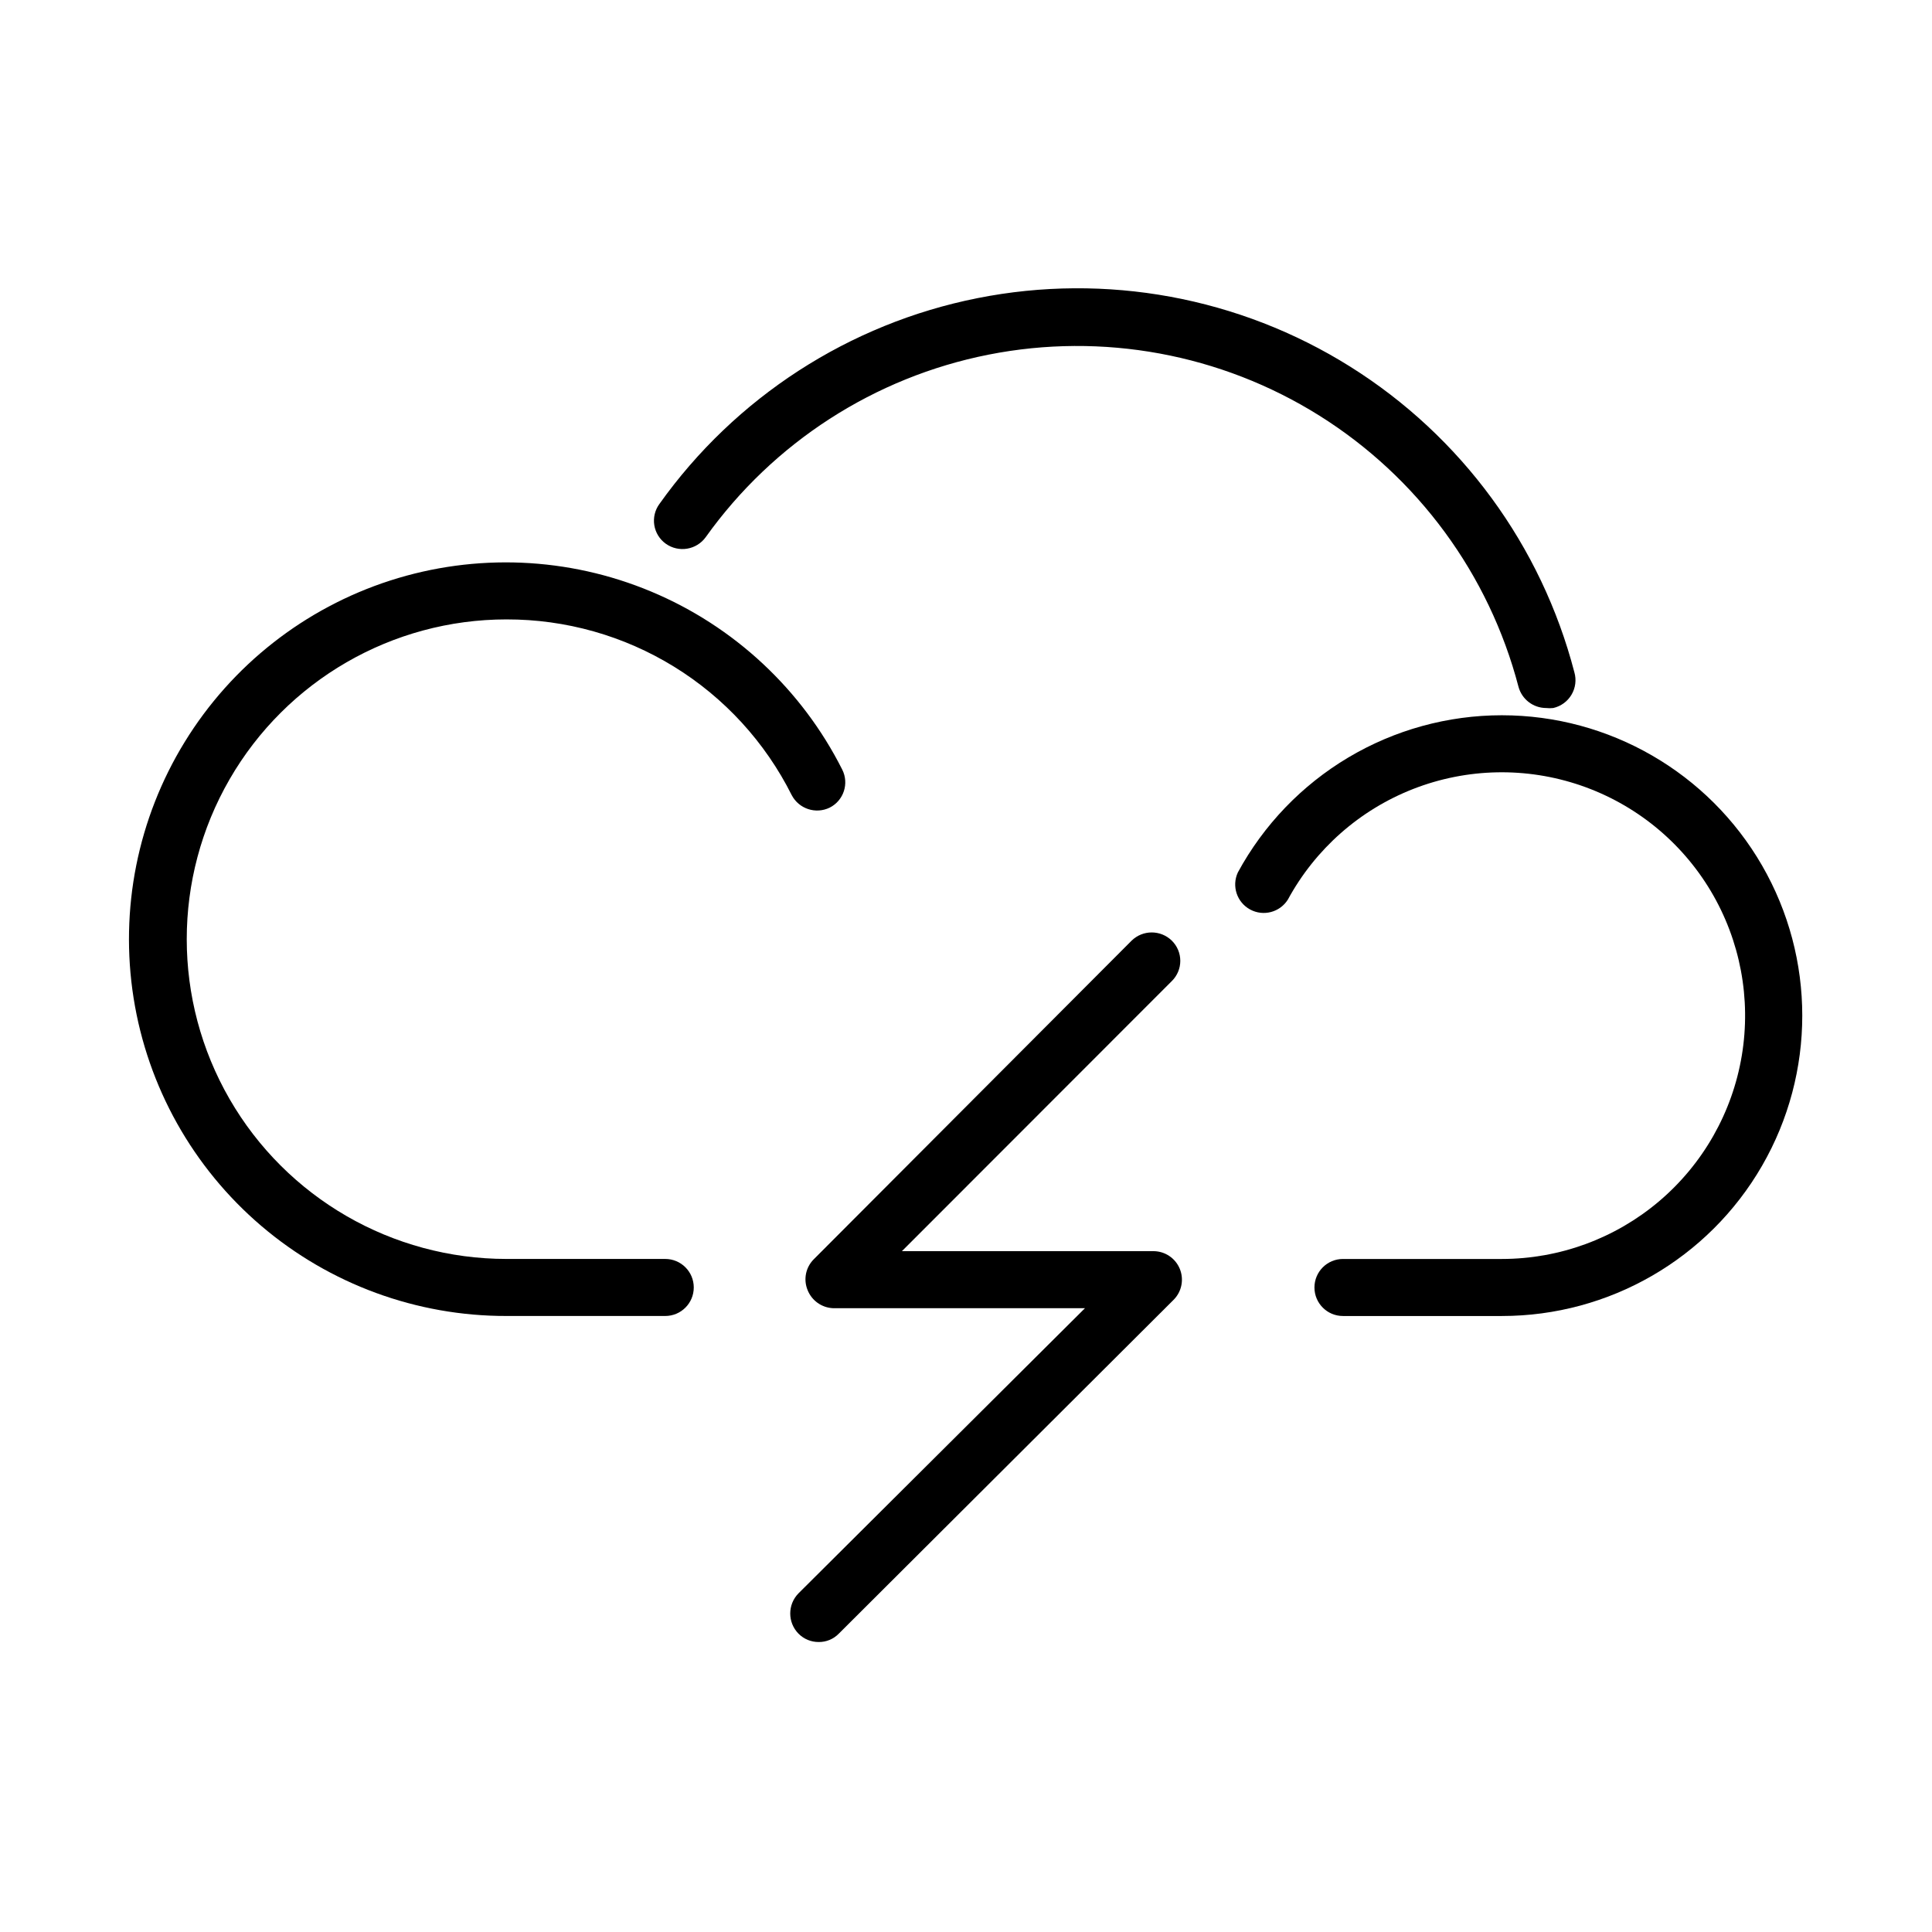
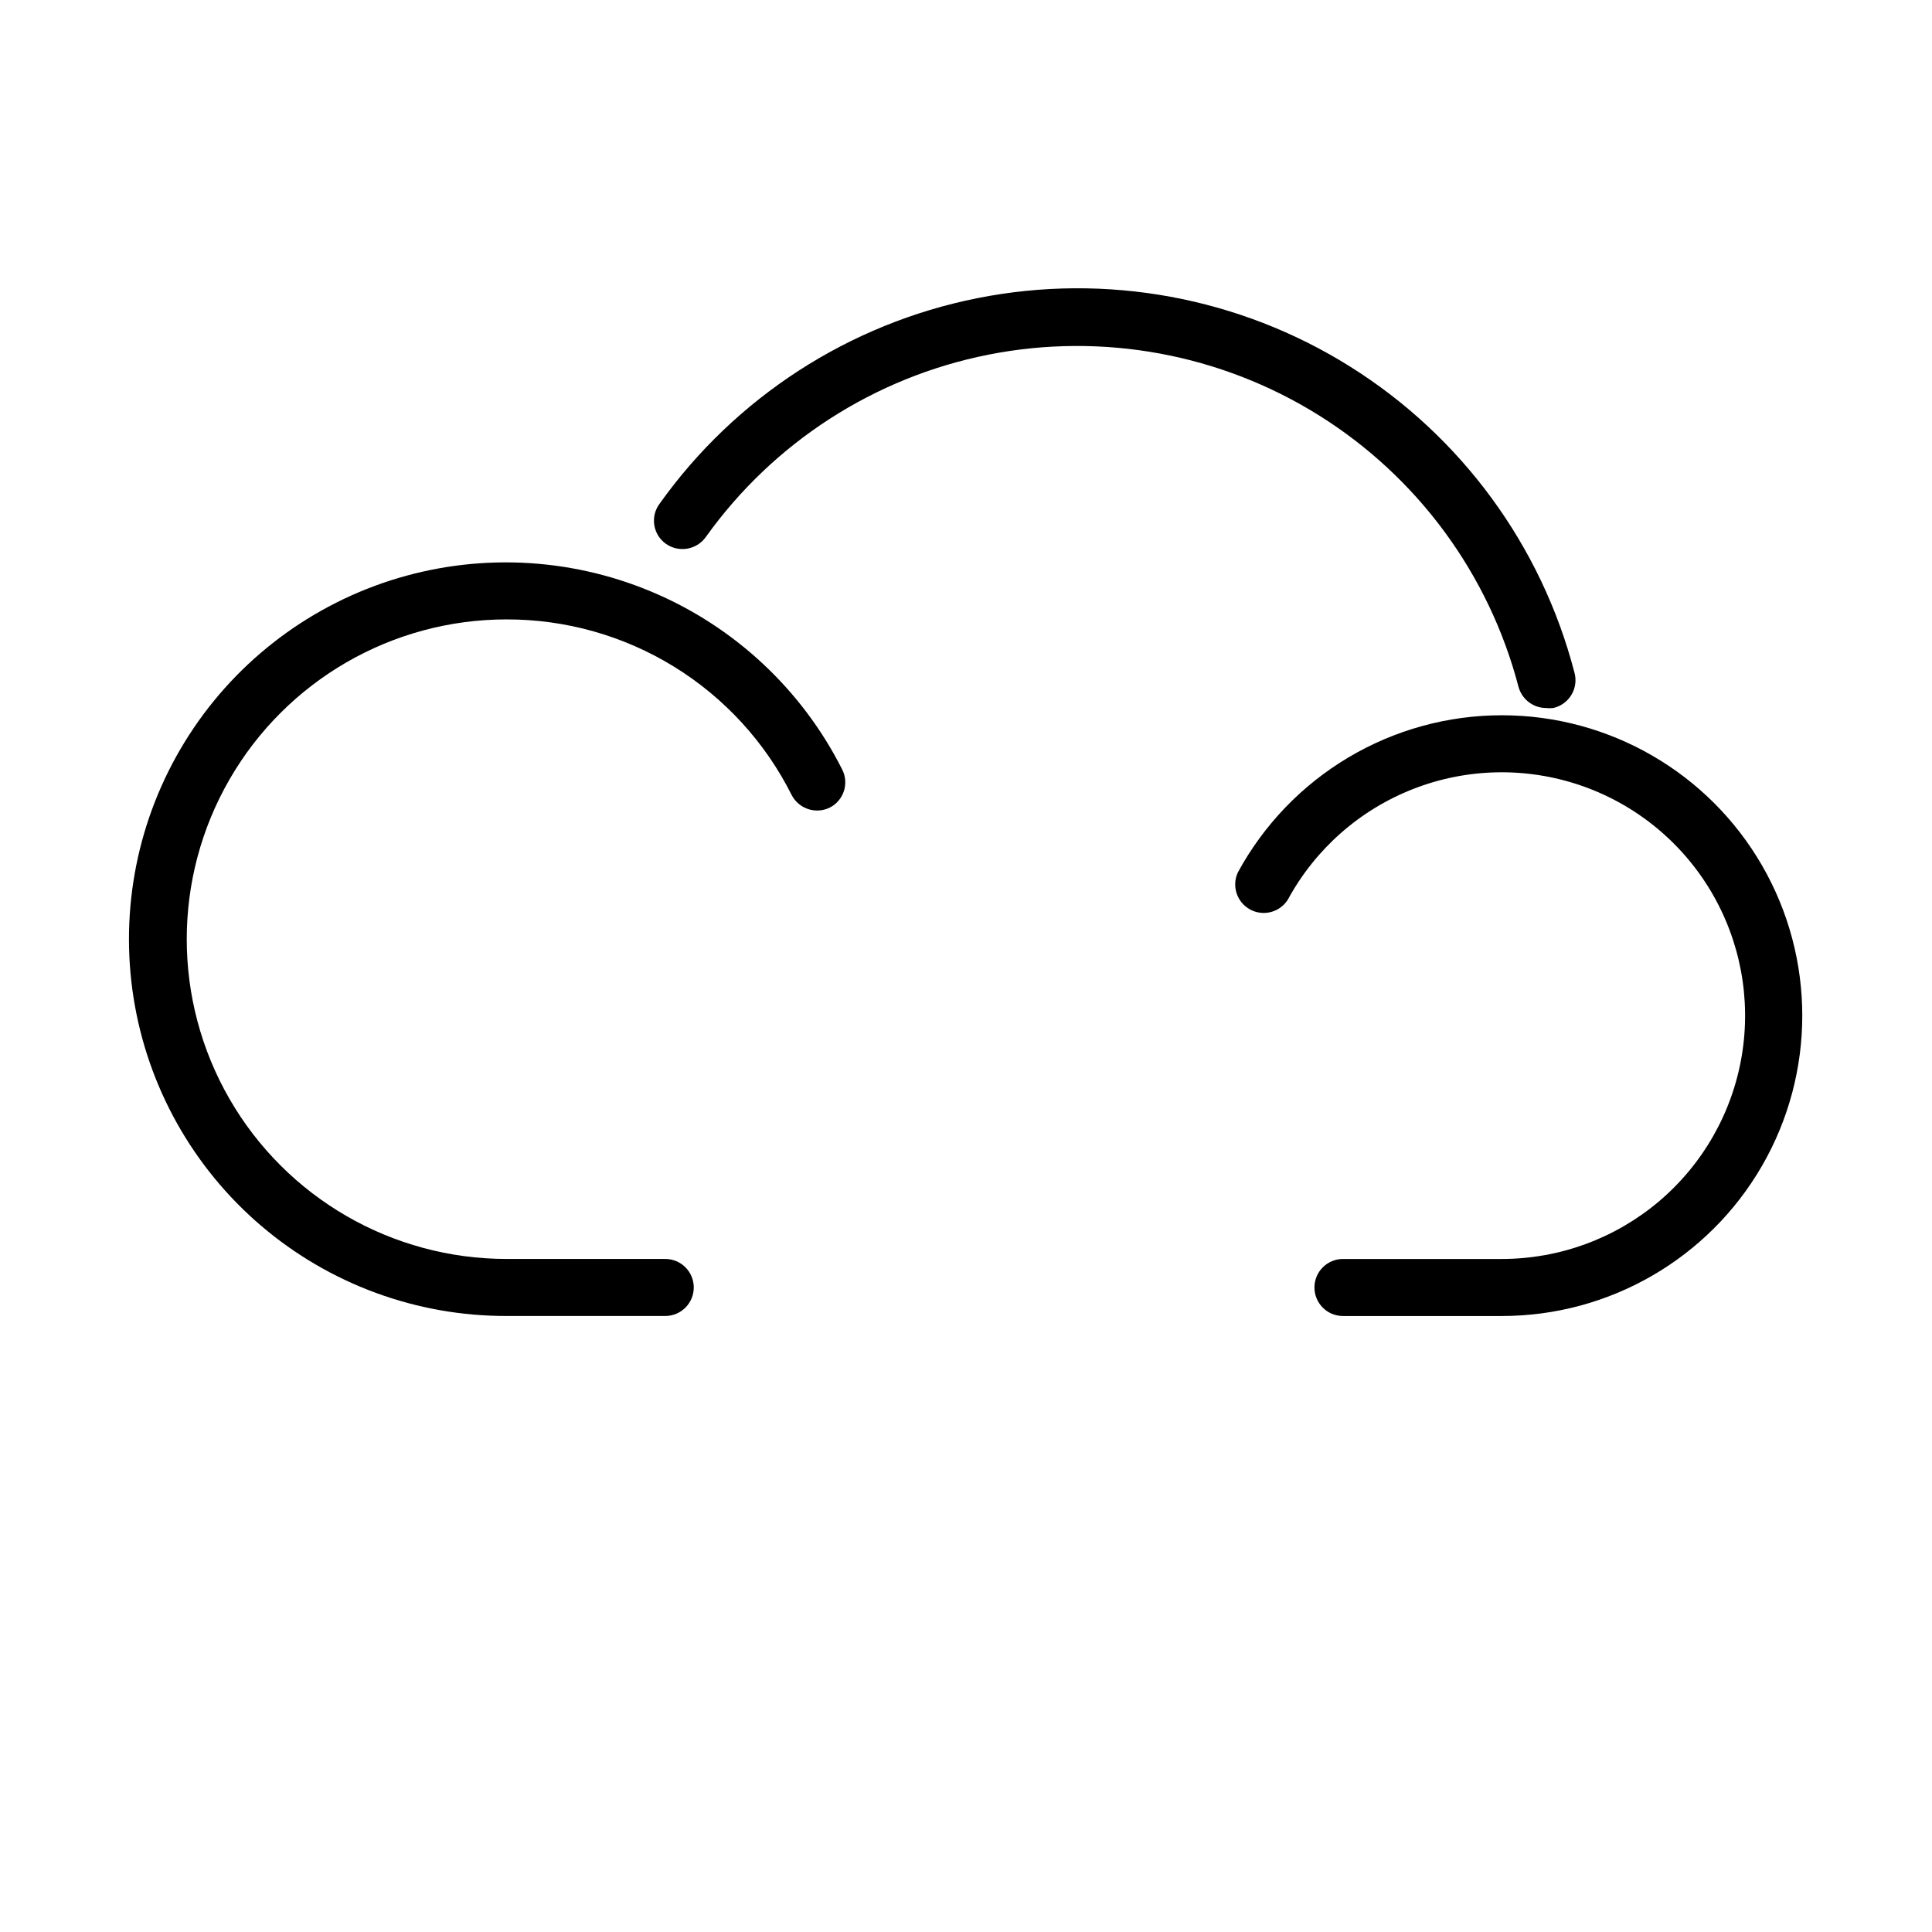
<svg xmlns="http://www.w3.org/2000/svg" fill="#000000" width="800px" height="800px" version="1.1" viewBox="144 144 512 512">
  <g>
    <path d="m320.45 288.1c3.414 2.422 8.141 1.633 10.582-1.762 17.898-25.07 44.695-42.363 74.91-48.348 30.219-5.984 61.582-0.211 87.684 16.141 26.105 16.355 44.984 42.055 52.785 71.855 0.883 3.312 3.875 5.625 7.305 5.644 0.637 0.074 1.277 0.074 1.914 0 2.031-0.461 3.781-1.738 4.84-3.531 1.059-1.793 1.332-3.941 0.754-5.941-8.742-33.582-29.988-62.555-59.395-80.988-29.402-18.434-64.738-24.93-98.773-18.164-34.035 6.769-64.199 26.289-84.316 54.566-1.18 1.617-1.66 3.644-1.34 5.621 0.32 1.977 1.422 3.746 3.051 4.906z" />
    <path d="m542.02 333.55c-14.336 0-28.406 3.871-40.723 11.203-12.316 7.336-22.426 17.859-29.258 30.461-1.672 3.617-0.25 7.906 3.25 9.809 3.5 1.902 7.875 0.762 10-2.606 7.273-13.414 19.066-23.812 33.281-29.355 14.219-5.539 29.938-5.856 44.371-0.898 14.43 4.957 26.633 14.875 34.441 27.98 7.812 13.109 10.719 28.562 8.211 43.613-2.512 15.051-10.277 28.723-21.914 38.59-11.641 9.863-26.402 15.285-41.66 15.293h-42.121c-4.172 0-7.555 3.383-7.555 7.555 0 4.176 3.383 7.559 7.555 7.559h42.121c28.438 0 54.715-15.172 68.938-39.801 14.219-24.629 14.219-54.973 0-79.602-14.223-24.629-40.5-39.801-68.938-39.801z" />
    <path d="m278.23 308.15c15.68-0.031 31.059 4.309 44.406 12.531 13.348 8.223 24.141 20.004 31.168 34.023 1.902 3.652 6.371 5.129 10.074 3.324 3.699-1.867 5.188-6.375 3.324-10.078-10.715-21.262-28.68-37.996-50.648-47.184s-46.496-10.219-69.16-2.914c-22.664 7.309-41.973 22.473-54.438 42.762-12.469 20.289-17.273 44.363-13.551 67.883s15.727 44.938 33.848 60.387c18.121 15.445 41.164 23.91 64.977 23.863h42.07c4.172 0 7.555-3.383 7.555-7.559 0-4.172-3.383-7.555-7.555-7.555h-42.07c-30.273 0-58.25-16.152-73.387-42.371-15.137-26.219-15.137-58.523 0-84.742 15.137-26.219 43.113-42.371 73.387-42.371z" />
-     <path d="m449.77 475.57h-66.754l71.539-71.59h0.004c1.426-1.414 2.231-3.336 2.231-5.344 0-2.004-0.805-3.93-2.231-5.34-2.965-2.918-7.719-2.918-10.684 0l-84.184 84.391c-2.176 2.144-2.832 5.391-1.664 8.211 1.102 2.769 3.723 4.641 6.699 4.785h66.805l-75.922 75.57c-2.918 2.965-2.918 7.723 0 10.684 1.41 1.426 3.336 2.227 5.34 2.215 2.008 0.027 3.941-0.773 5.34-2.215l88.824-88.57c2.086-2.172 2.688-5.371 1.527-8.152-1.16-2.777-3.859-4.602-6.871-4.644z" />
  </g>
</svg>